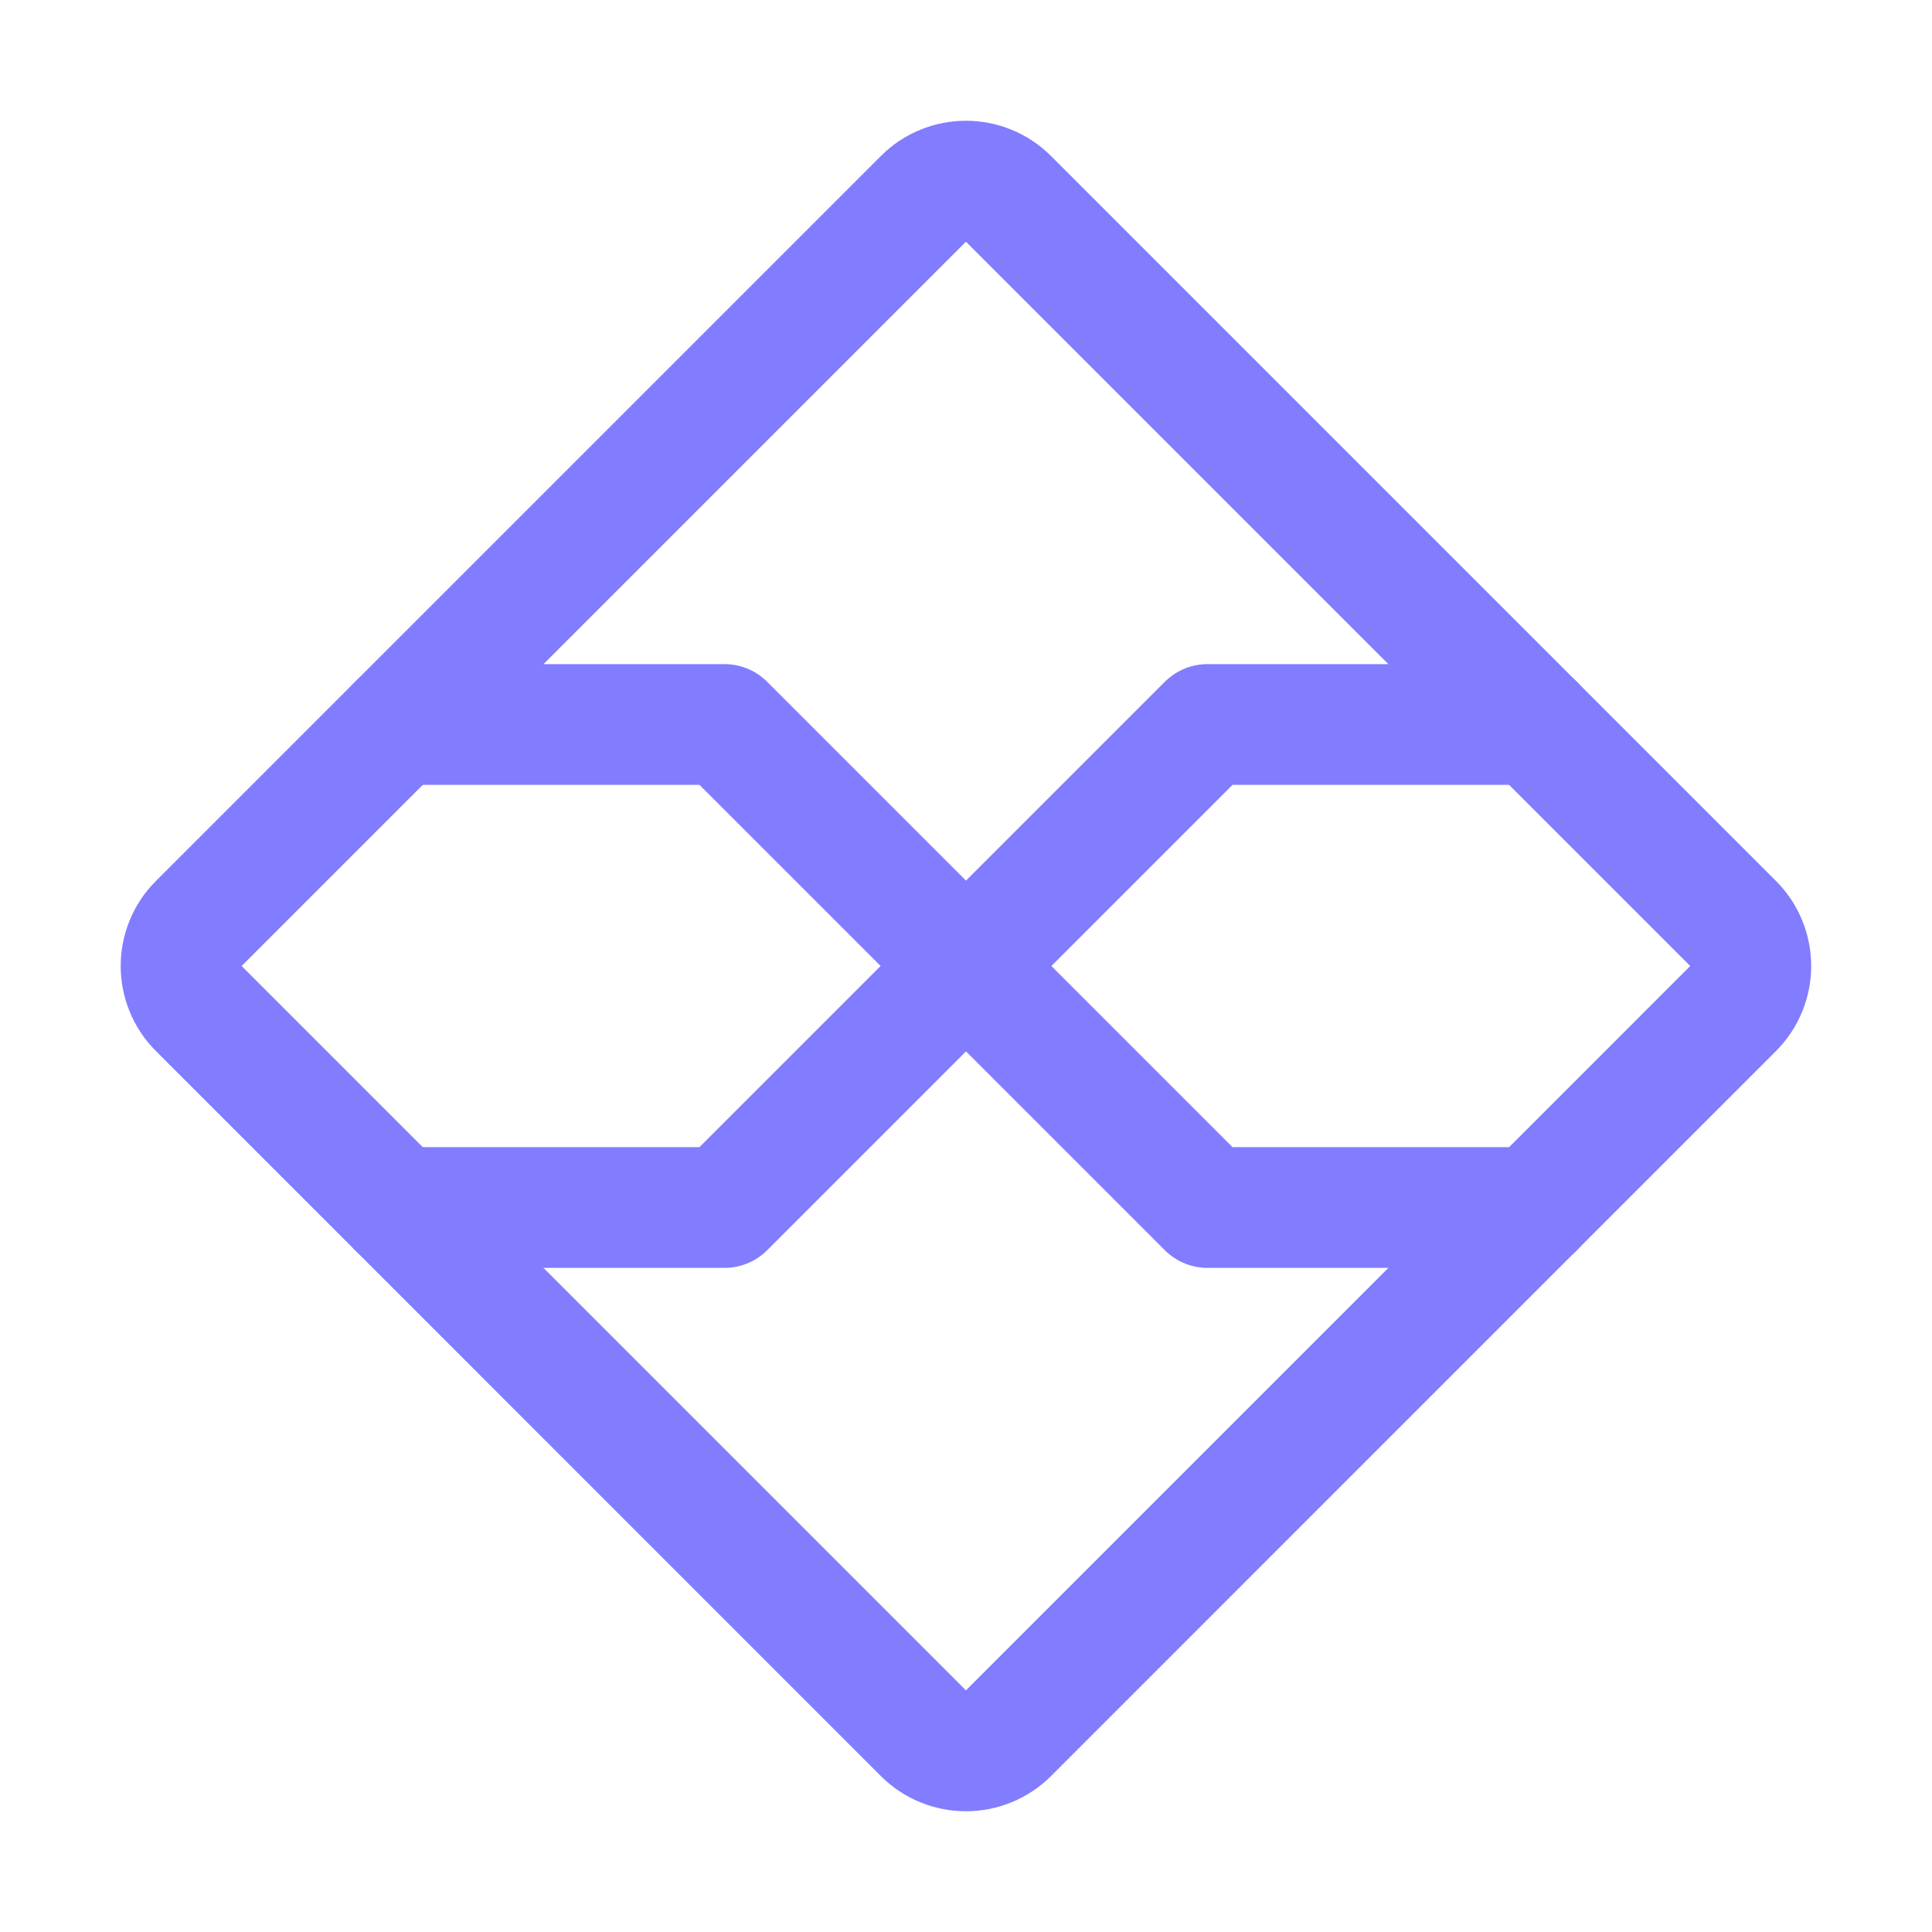
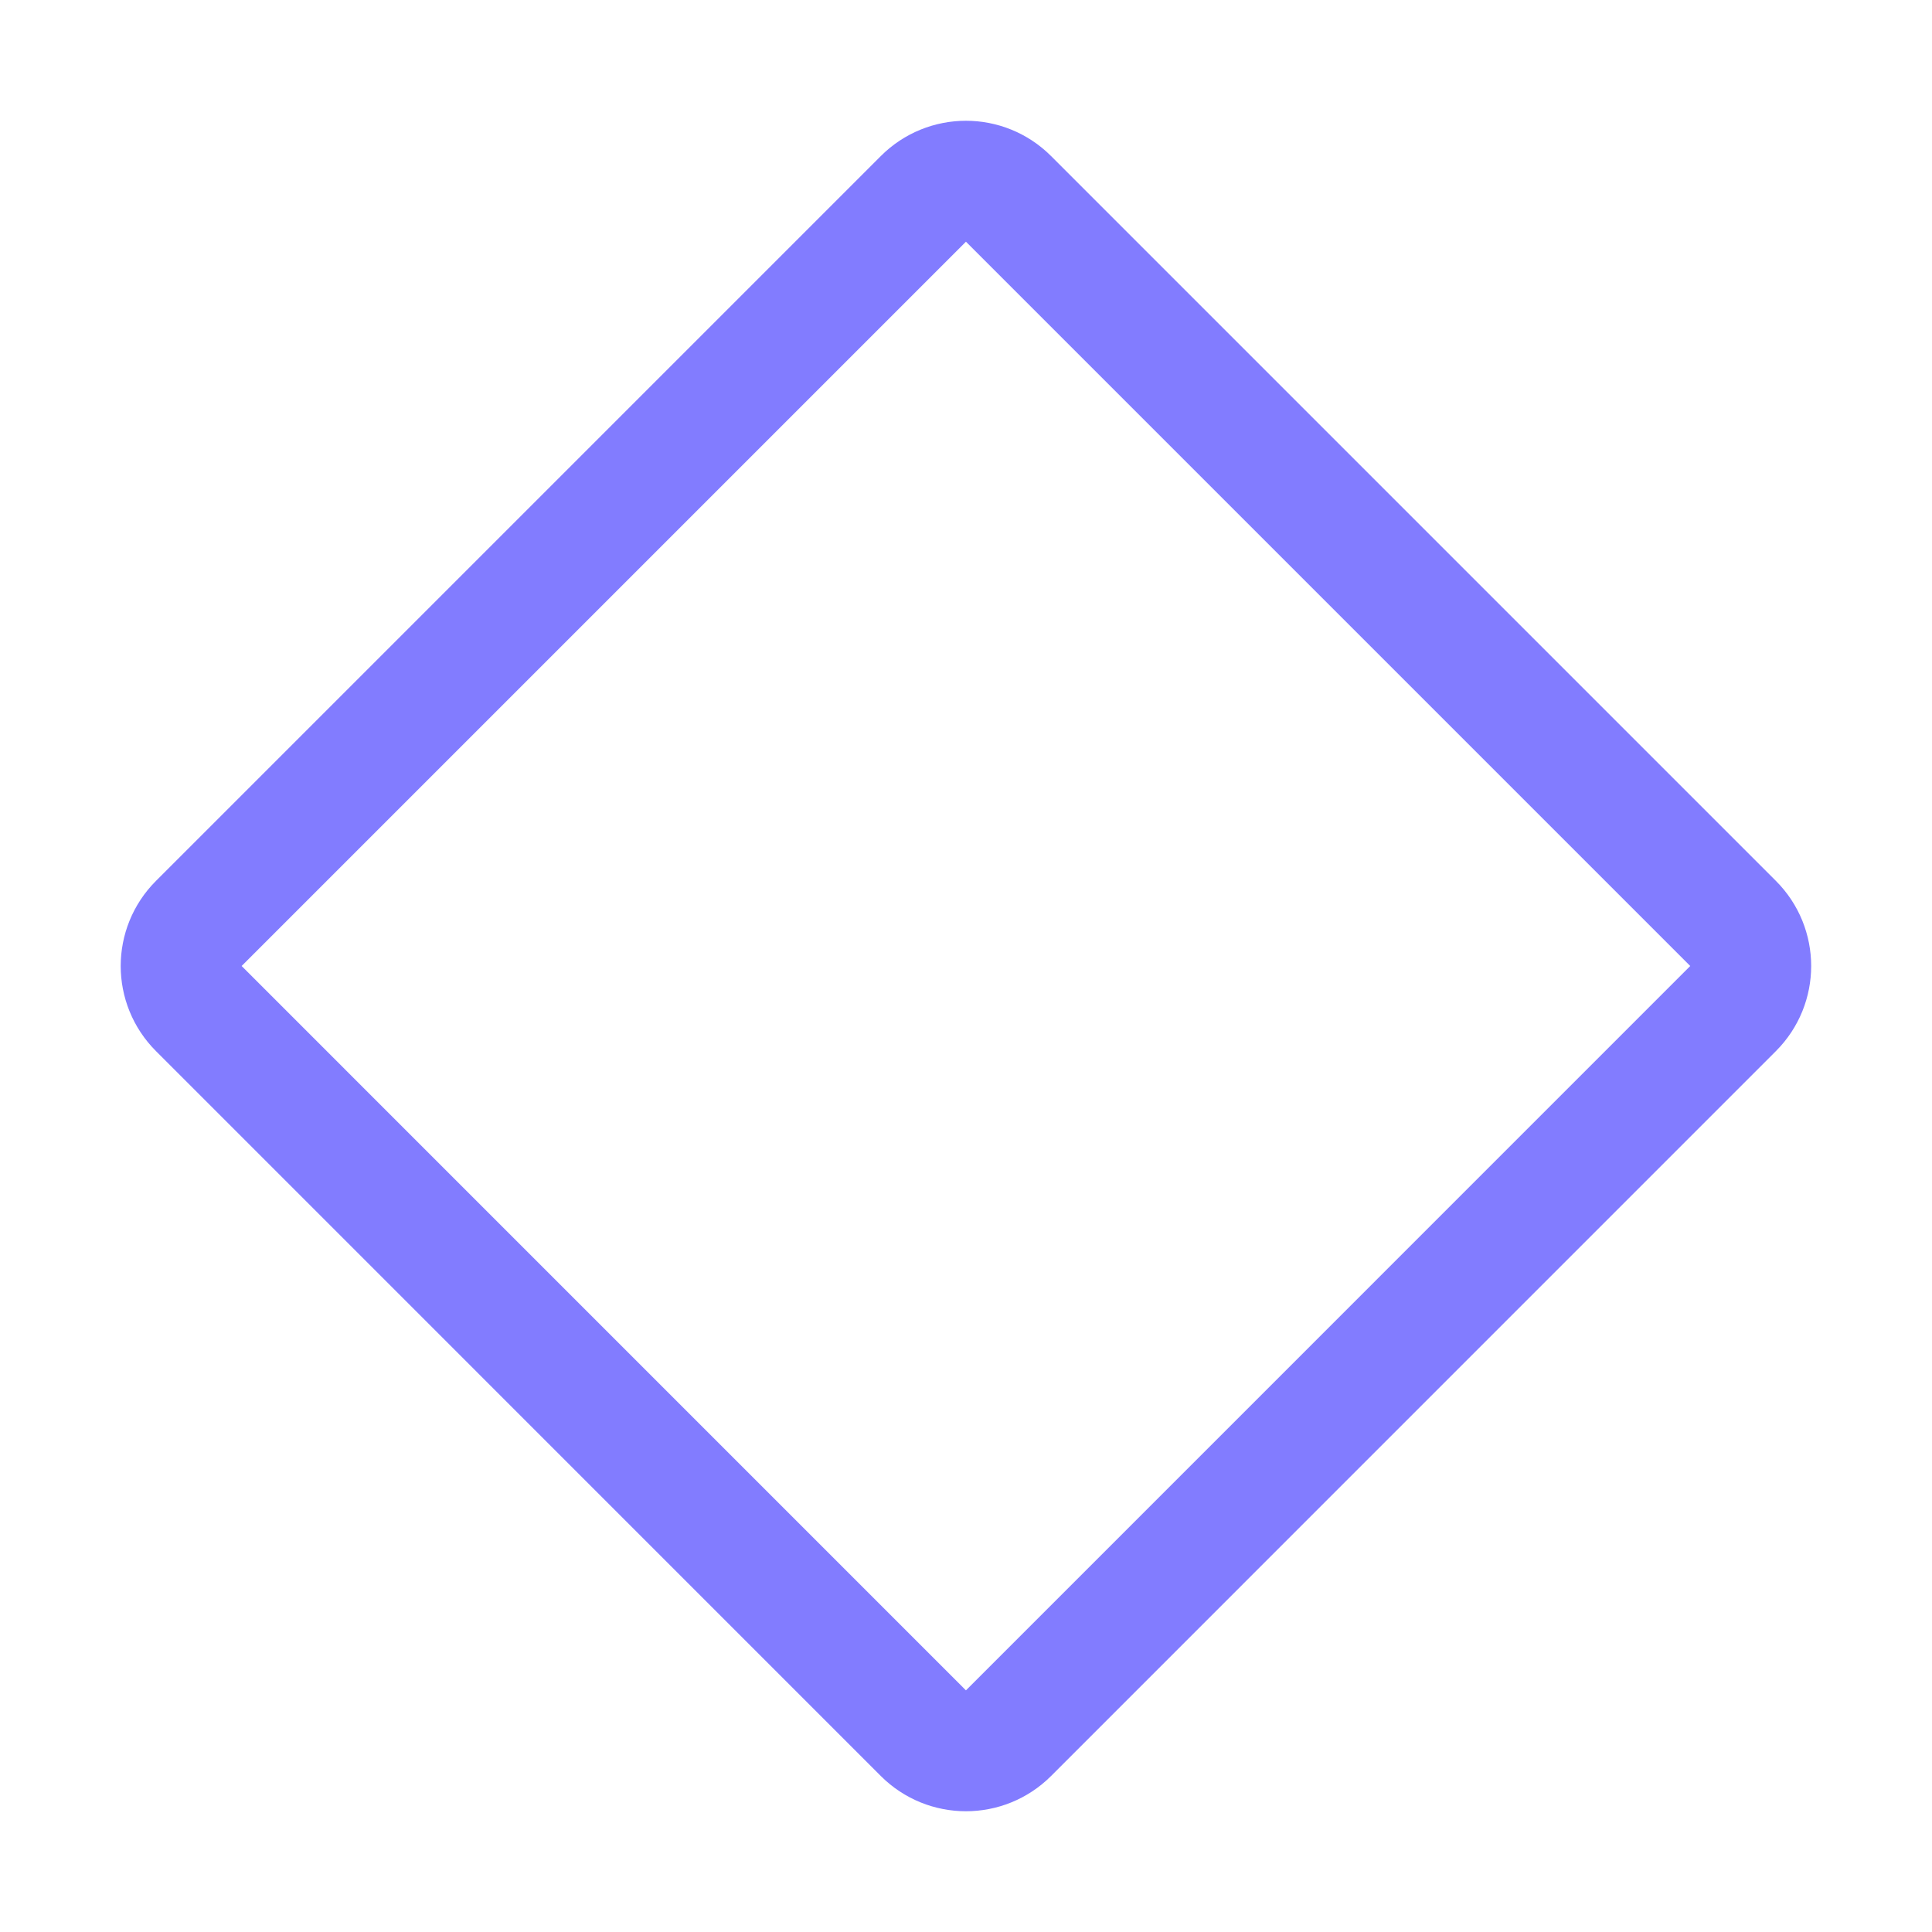
<svg xmlns="http://www.w3.org/2000/svg" width="32" height="32" viewBox="0 0 32 32" fill="none">
  <path d="M15.296 3.292L3.291 15.297C2.902 15.685 2.902 16.315 3.291 16.703L15.296 28.709C15.684 29.097 16.314 29.097 16.702 28.709L28.707 16.703C29.096 16.315 29.096 15.685 28.707 15.297L16.702 3.292C16.314 2.903 15.684 2.903 15.296 3.292Z" stroke="#827CFF" stroke-width="2" stroke-linecap="round" stroke-linejoin="round" />
-   <path d="M6.589 12H12L20 20H25.411" stroke="#827CFF" stroke-width="2" stroke-linecap="round" stroke-linejoin="round" />
-   <path d="M25.411 12H20L12 20H6.589" stroke="#827CFF" stroke-width="2" stroke-linecap="round" stroke-linejoin="round" />
</svg>